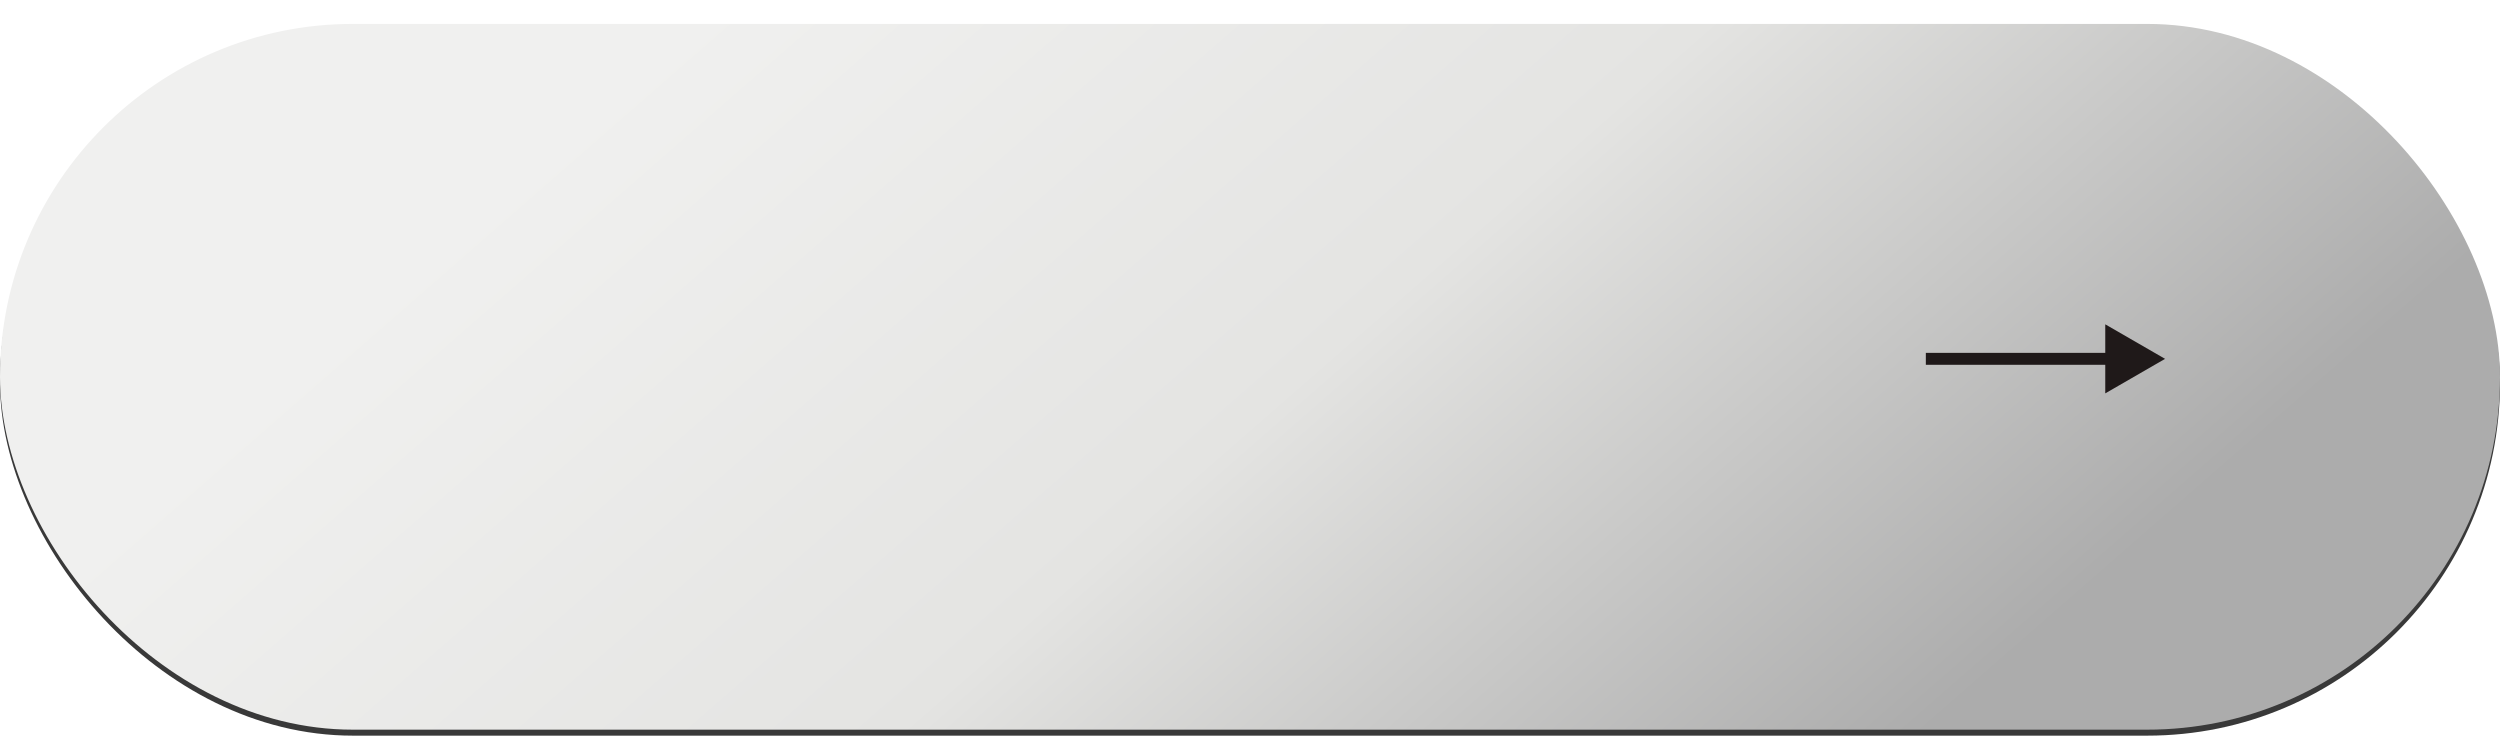
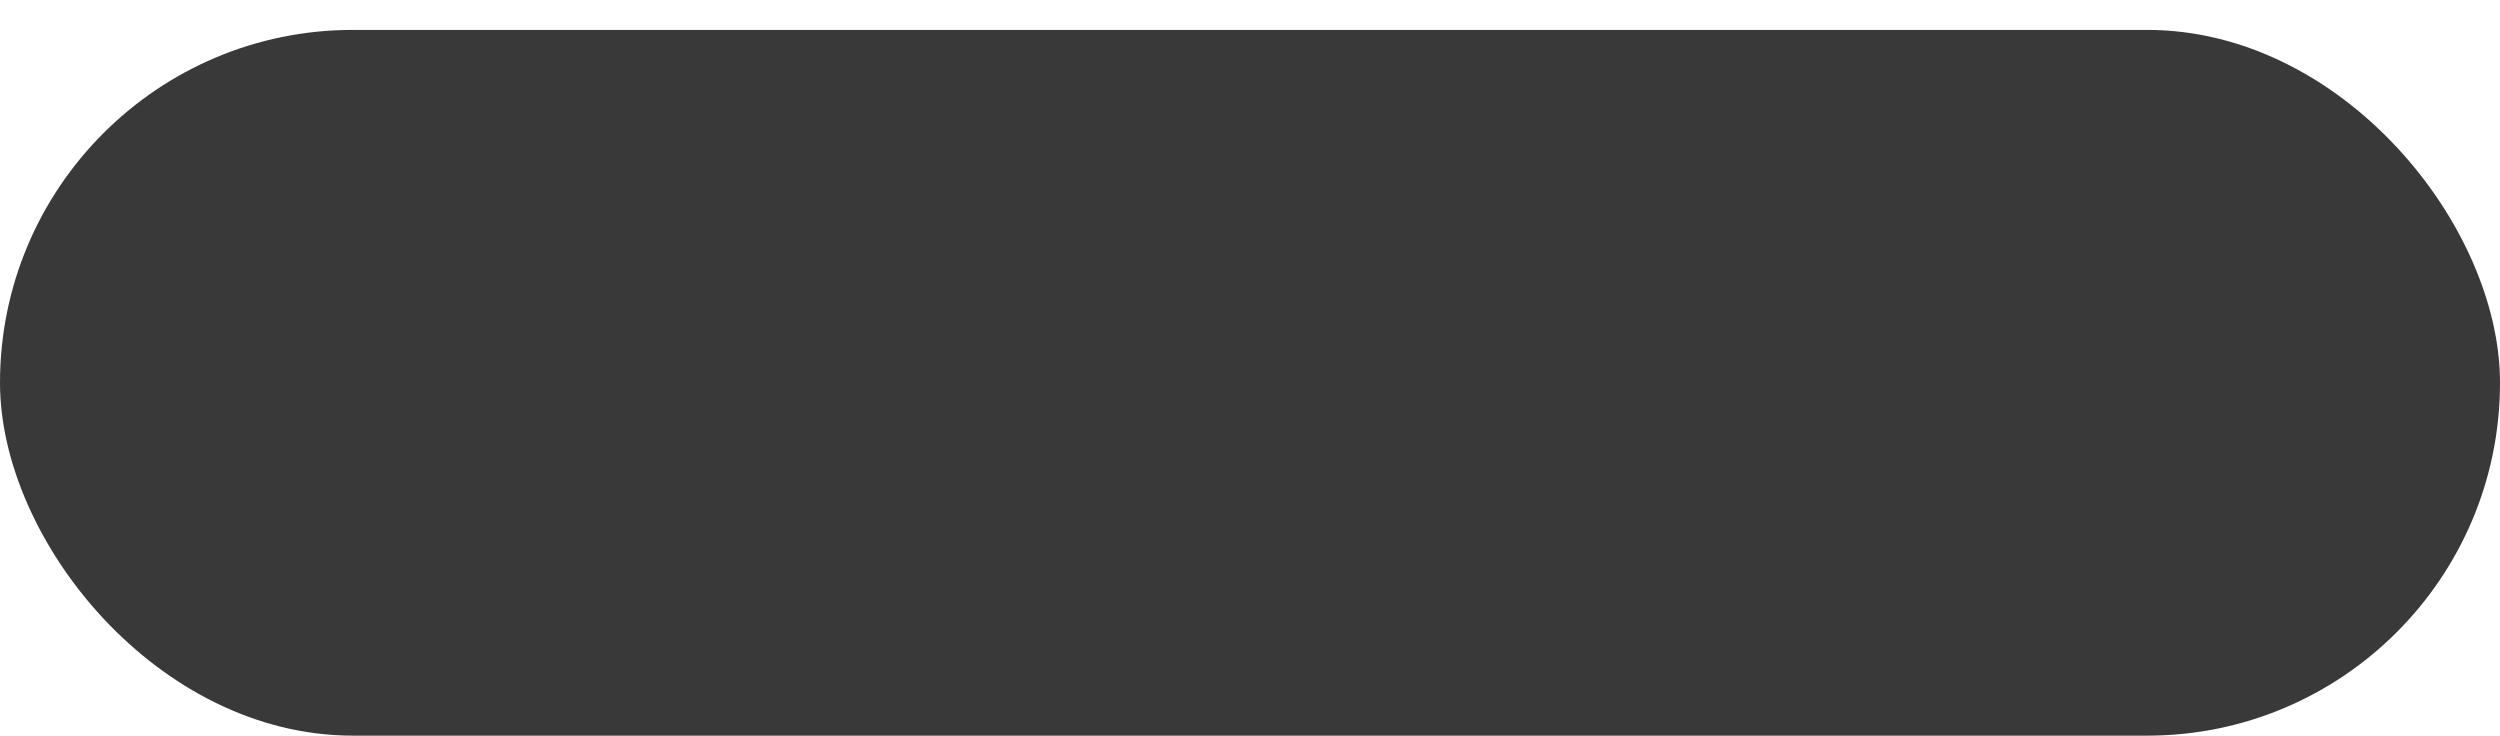
<svg xmlns="http://www.w3.org/2000/svg" width="418" height="123" viewBox="0 0 418 123" fill="none">
  <rect y="5" width="418" height="118" rx="59" fill="#393939" />
  <g filter="url(#filter0_i_391_64)">
-     <rect width="418" height="118" rx="59" fill="url(#paint0_linear_391_64)" />
-   </g>
-   <path d="M362 60L352 54.227L352 65.773L362 60ZM322 61L353 61L353 59L322 59L322 61Z" fill="#1F1919" />
+     </g>
  <defs>
    <filter id="filter0_i_391_64" x="0" y="0" width="418" height="122" filterUnits="userSpaceOnUse" color-interpolation-filters="sRGB">
      <feFlood flood-opacity="0" result="BackgroundImageFix" />
      <feBlend mode="normal" in="SourceGraphic" in2="BackgroundImageFix" result="shape" />
      <feColorMatrix in="SourceAlpha" type="matrix" values="0 0 0 0 0 0 0 0 0 0 0 0 0 0 0 0 0 0 127 0" result="hardAlpha" />
      <feOffset dy="4" />
      <feGaussianBlur stdDeviation="2" />
      <feComposite in2="hardAlpha" operator="arithmetic" k2="-1" k3="1" />
      <feColorMatrix type="matrix" values="0 0 0 0 1 0 0 0 0 1 0 0 0 0 1 0 0 0 0.25 0" />
      <feBlend mode="normal" in2="shape" result="effect1_innerShadow_391_64" />
    </filter>
    <linearGradient id="paint0_linear_391_64" x1="89.782" y1="22.027" x2="240.202" y2="194.312" gradientUnits="userSpaceOnUse">
      <stop stop-color="#F0F0EF" />
      <stop offset="0.49" stop-color="#E4E4E2" />
      <stop offset="0.985" stop-color="#ACACAC" />
    </linearGradient>
  </defs>
</svg>